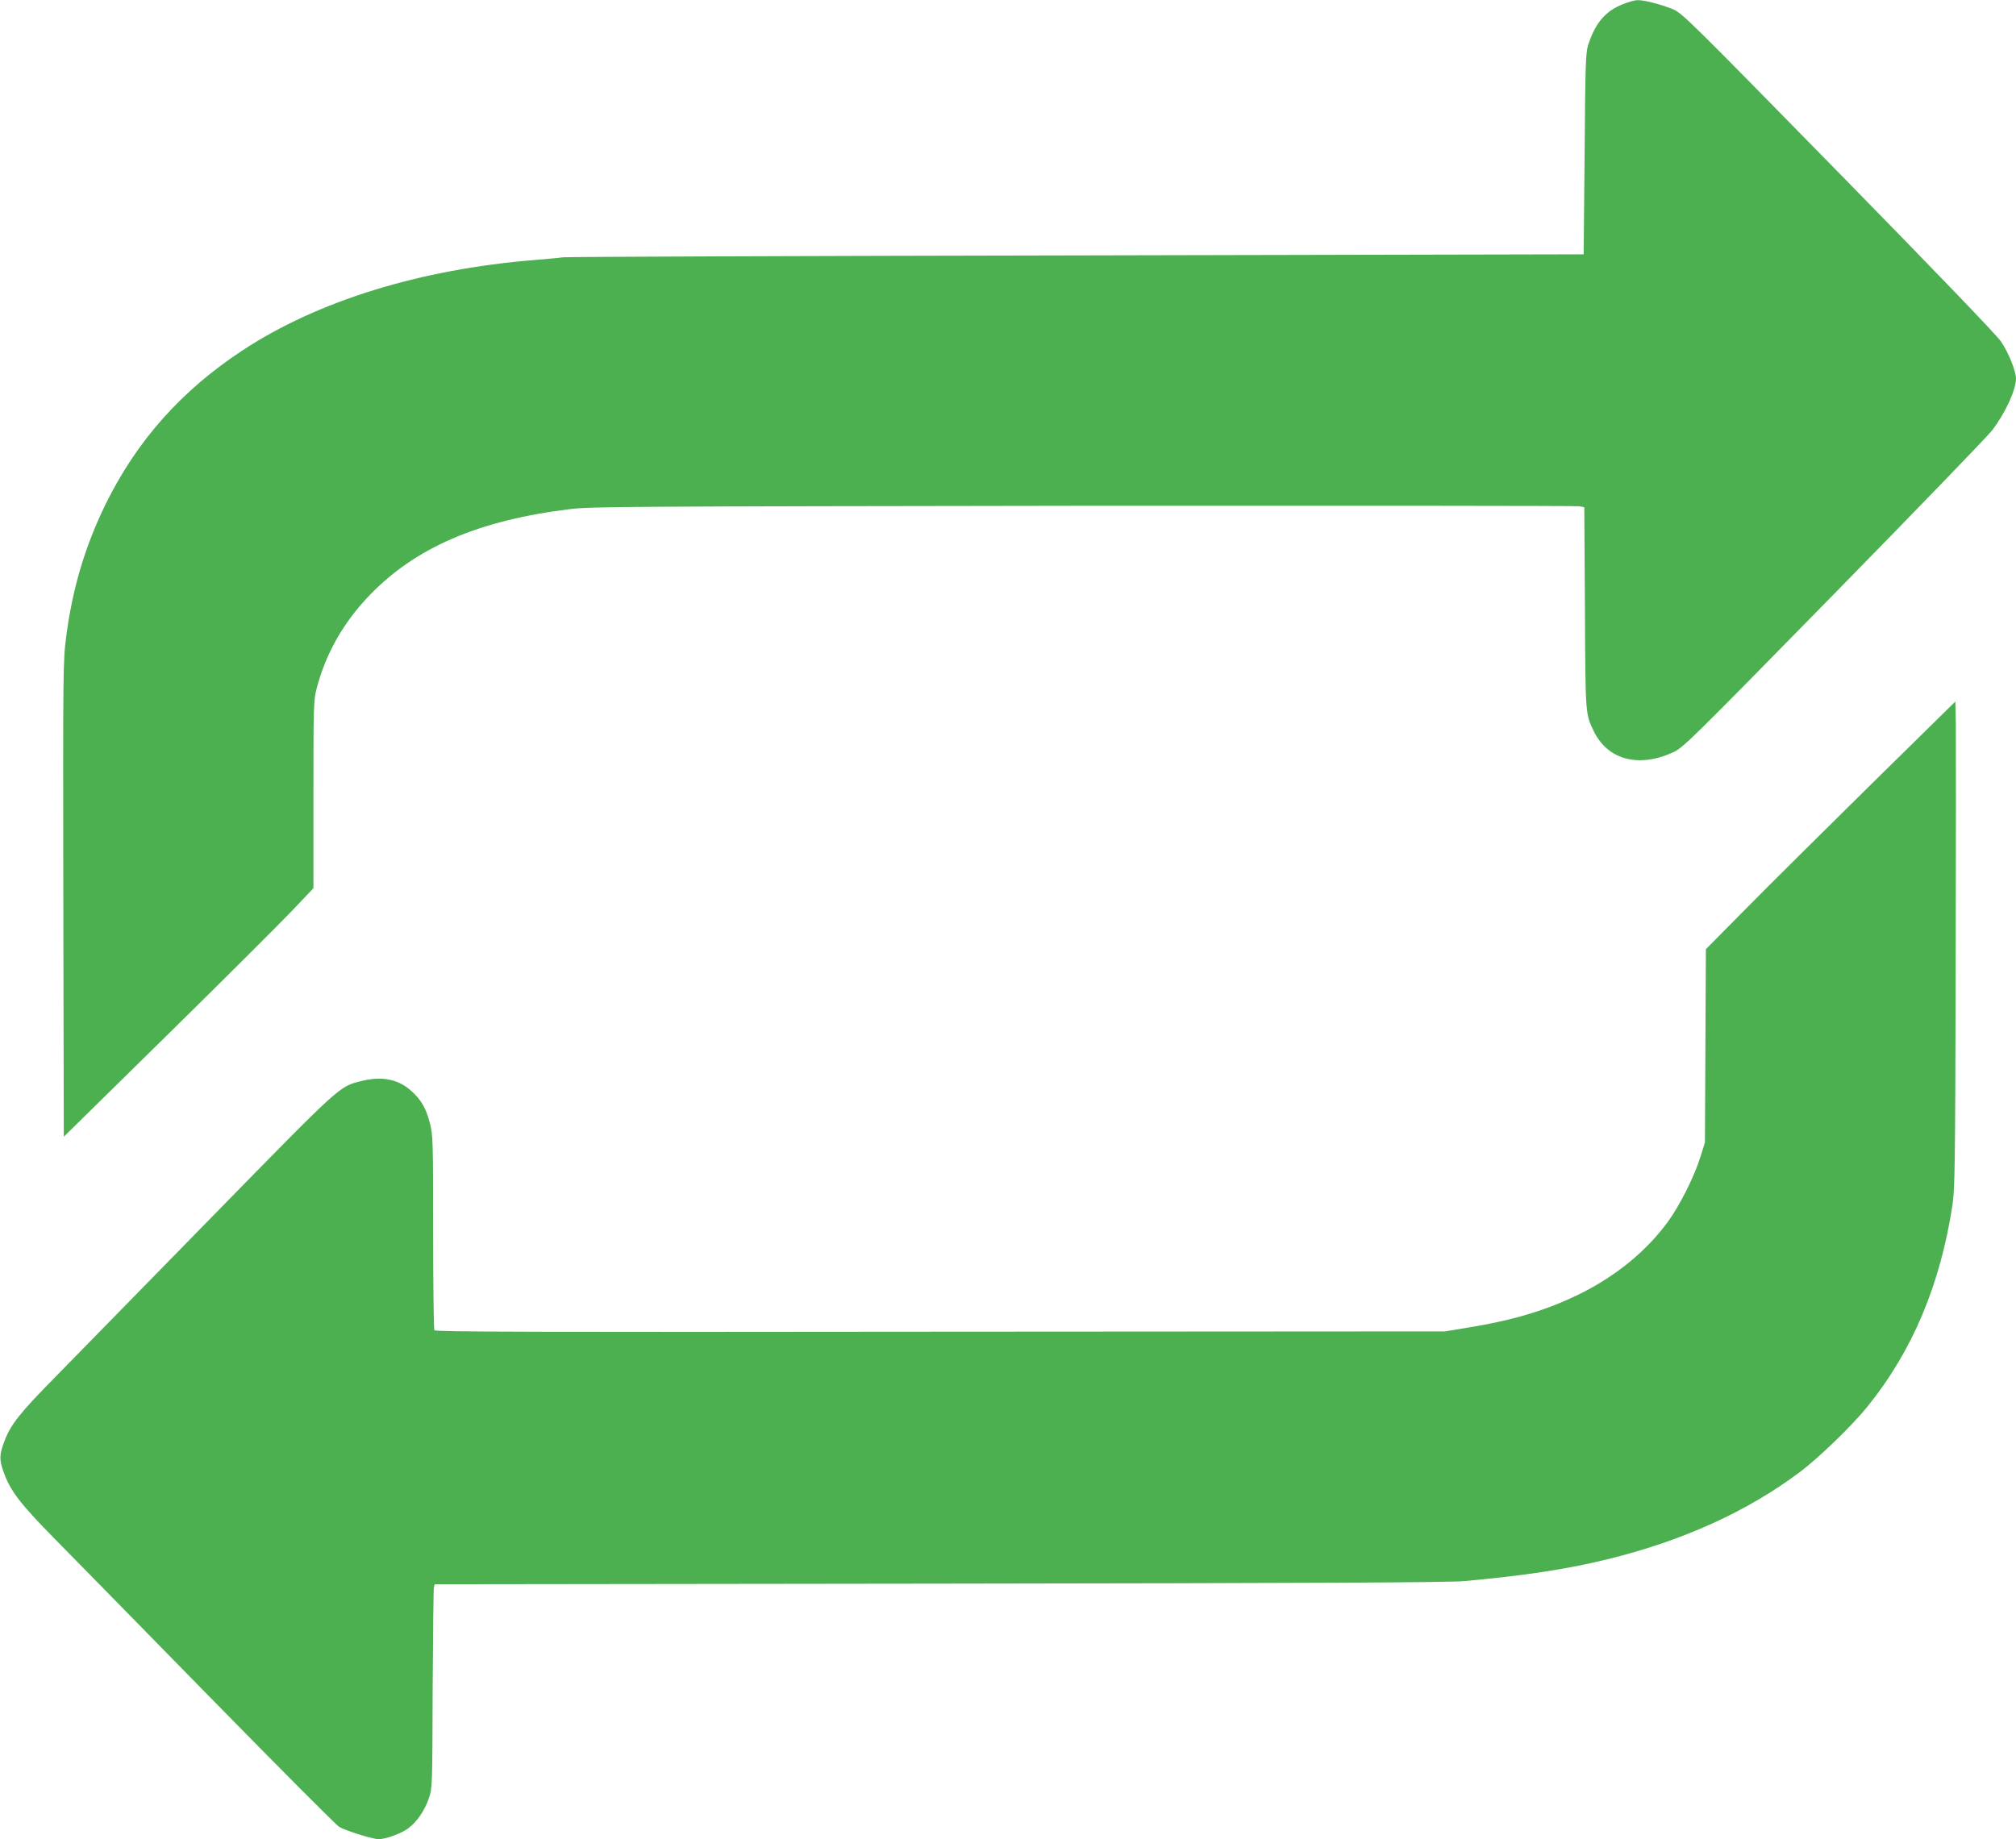
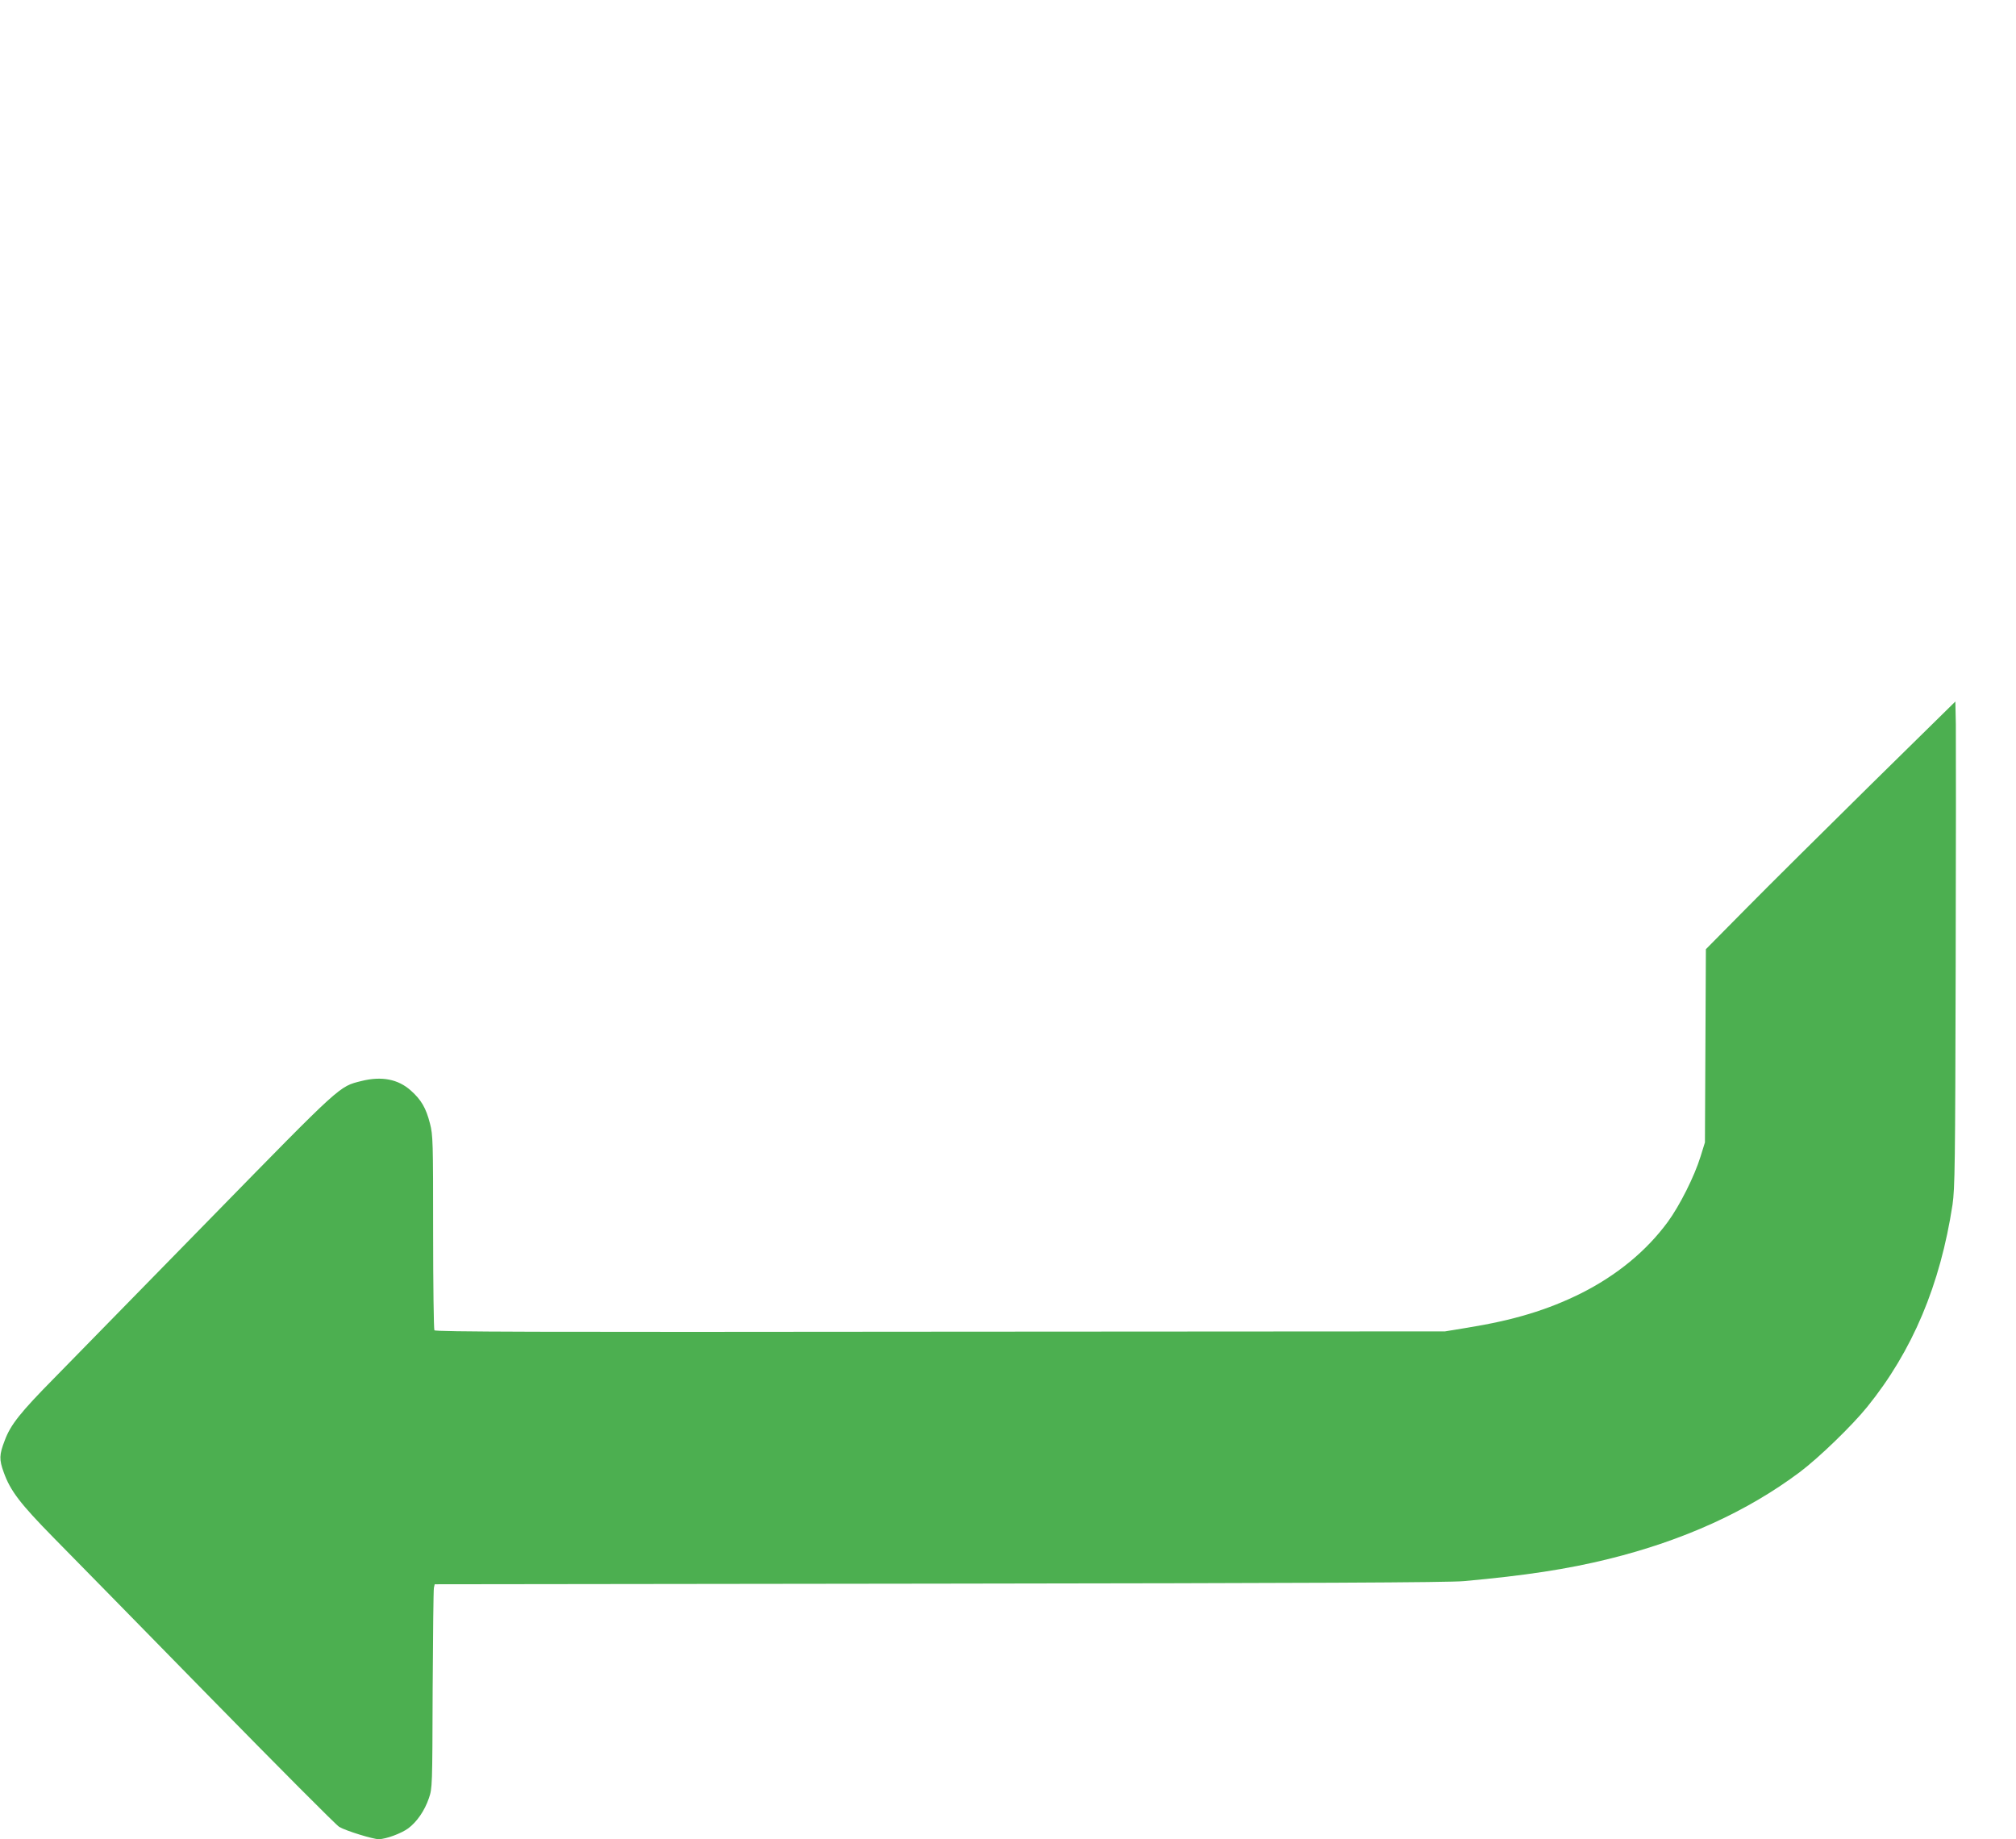
<svg xmlns="http://www.w3.org/2000/svg" version="1.0" width="1280pt" height="1168pt" viewBox="0 0 1280 1168" preserveAspectRatio="xMidYMid meet">
  <g transform="translate(0,1168) scale(0.1,-0.1)" fill="#4caf50" stroke="none">
-     <path d="M10303 11653 c-112 -44 -177 -123 -221 -264 -14 -47 -17 -141 -21 -689 l-6 -635 -3215 -7 c-1768 -3 -3237 -9 -3265 -12 -27 -4 -108 -11 -180 -17 -728 -59 -1378 -260 -1855 -574 -388 -255 -672 -574 -871 -980 -130 -267 -210 -537 -249 -841 -20 -154 -20 -204 -18 -1666 l3 -1507 653 642 c359 353 715 708 792 789 l140 147 0 594 c0 563 1 598 20 673 57 220 168 418 333 590 293 307 696 480 1277 551 134 16 374 17 3260 21 1713 1 3129 0 3147 -3 l32 -6 4 -637 c3 -684 3 -675 56 -785 88 -182 284 -235 503 -135 65 30 104 68 1024 1007 526 537 978 1005 1005 1041 83 111 148 253 149 325 0 48 -47 165 -95 236 -29 42 -409 438 -1035 1077 -963 983 -991 1010 -1052 1035 -81 32 -181 57 -221 56 -18 0 -60 -12 -94 -26z" />
    <path d="M11880 6699 c-294 -290 -651 -644 -792 -787 l-257 -260 -3 -613 -3 -614 -28 -90 c-38 -124 -133 -313 -208 -415 -136 -185 -324 -340 -554 -455 -210 -104 -423 -169 -720 -217 l-140 -23 -3204 -2 c-2578 -3 -3206 -1 -3213 9 -4 7 -8 288 -8 624 0 578 -1 615 -20 689 -25 98 -55 150 -121 209 -81 73 -186 93 -314 61 -143 -36 -120 -15 -961 -875 -428 -437 -873 -892 -988 -1010 -218 -221 -279 -298 -316 -398 -35 -90 -36 -121 -6 -203 42 -117 104 -198 316 -414 108 -110 554 -564 990 -1010 436 -445 807 -818 824 -827 45 -26 215 -78 251 -78 46 1 142 36 187 69 55 41 104 112 131 191 22 64 22 74 24 690 2 344 5 635 8 647 l5 22 3203 4 c2345 3 3237 7 3332 16 387 35 658 76 920 141 473 117 878 301 1212 551 121 91 331 294 428 414 288 356 464 775 542 1285 15 104 17 249 20 1510 2 767 2 1460 1 1540 l-3 145 -535 -526z" />
  </g>
</svg>